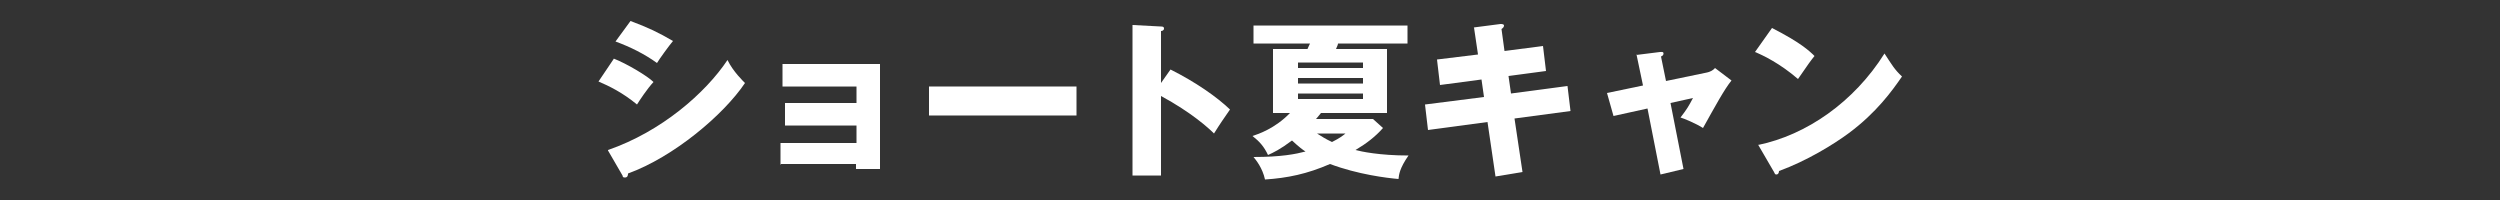
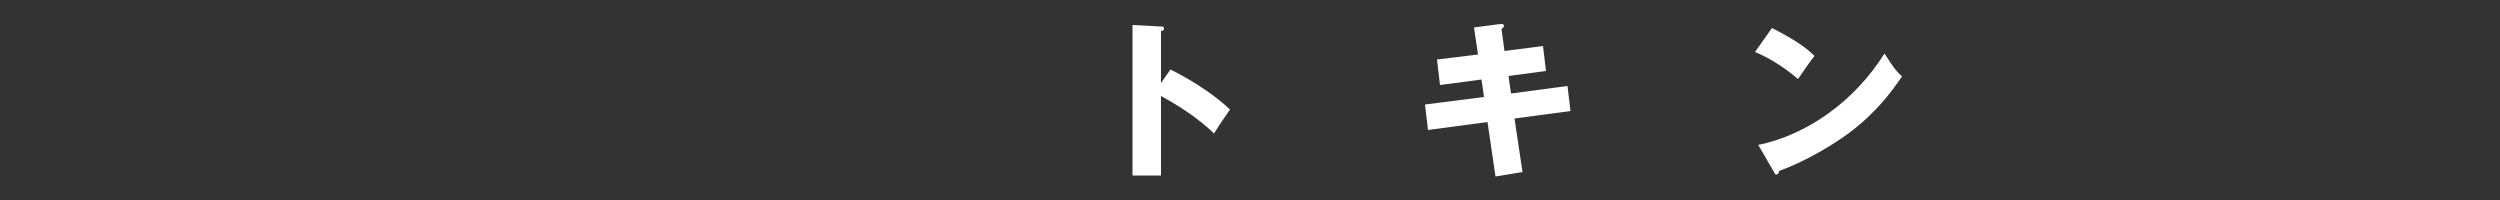
<svg xmlns="http://www.w3.org/2000/svg" id="_レイヤー_1" data-name="レイヤー_1" width="500" height="40" version="1.1" viewBox="0 0 500 40">
  <rect x="0" y="0" width="500" height="40" fill="#333333" stroke="none" />
  <defs>
    <style>
      .st0 {
        fill: #fff;
      }
    </style>
  </defs>
-   <path class="st0" d="M122.7,11.7c2.6,1,6.8,3.5,8,4.7-1.3,1.4-2.8,3.7-3.3,4.5-2.9-2.4-5.6-3.7-7.7-4.6l3.1-4.6ZM121.6,30c10.7-3.7,19.5-11.4,23.9-18,1.1,2.3,3.2,4.3,3.5,4.6-4.3,6.4-14.3,14.8-23.4,18.1,0,.2,0,.8-.6.8s-.4-.3-.5-.4l-2.9-5ZM126.1,4.2c3.5,1.3,5.6,2.3,8.5,4-.7.8-2.8,3.7-3.2,4.4-2.5-1.8-5.3-3.2-8.3-4.3l3-4.1Z" />
-   <path class="st0" d="M156.1,33v-4.4h15.2v-3.5h-14.3v-4.5h14.3v-3.3h-14.8v-4.5h19.5v21h-4.8v-1h-15.2Z" />
-   <path class="st0" d="M215.3,17.3v5.8h-29.5v-5.8h29.5Z" />
  <path class="st0" d="M234.1,13.9c5,2.5,9.3,5.5,11.9,8-1.5,2.2-1.7,2.4-3.2,4.8-1.1-1.1-4.5-4.2-10.6-7.5v15.9h-5.7V5l5.7.3c.2,0,.6,0,.6.4s-.4.5-.6.5v10.4l1.9-2.7Z" />
-   <path class="st0" d="M254.6,22.6v-12.8h6.9c.1-.2.2-.5.5-1.1h-11.3v-3.6h30.8v3.6h-13.9c0,.3-.3.8-.4,1.1h10.2v12.8h-13.2c-.5.6-.8,1-1,1.2h11.4l2,1.8c-1.5,1.7-3.3,3.1-5.5,4.4,1.1.3,4.8,1.1,10.6,1.1-1.8,2.6-1.9,3.8-2,4.7-2.3-.2-8.1-.9-13.7-3-4.6,2-8.5,2.8-13,3.1-.5-2.3-1.8-3.9-2.3-4.5,5.6,0,8.5-.6,10.4-1.1-.5-.3-1.3-.9-2.7-2.2-2.4,1.8-3.7,2.4-4.8,2.9-.8-1.7-1.7-2.7-3.1-3.8,1.2-.4,4.5-1.5,7.5-4.6h-3.4ZM272.6,13.6v-1.1h-13v1.1h13ZM259.6,15.6v1.1h13v-1.1h-13ZM259.6,18.7v1.1h13v-1.1h-13ZM263.4,26.7c.8.5,1.7,1.1,3,1.7,1.6-.8,2.2-1.3,2.7-1.7h-5.7Z" />
  <path class="st0" d="M294.7,5.5l5.4-.7c.2,0,.7,0,.7.3s-.2.5-.5.7l.6,4.4,7.7-1,.6,5-7.5,1,.5,3.5,11.3-1.5.6,5-11.2,1.5,1.6,10.7-5.4.9-1.6-10.9-11.9,1.6-.6-5.1,11.8-1.5-.5-3.5-8.3,1.1-.6-5.1,8.2-1-.8-5.4Z" />
-   <path class="st0" d="M327.2,11l4.8-.6c.3,0,.7-.1.7.3s-.3.5-.5.6l1,4.9,8.2-1.7c.5-.1,1.2-.4,1.6-.9l3.3,2.5c-1.4,1.7-3.3,5.2-5.7,9.5-1.4-.9-3.8-1.9-4.5-2.1,1.3-1.7,1.6-2.2,2.5-3.9l-4.5,1,2.6,13.2-4.6,1.1-2.6-13.2-6.8,1.5-1.3-4.6,7.2-1.5-1.3-6.2Z" />
  <path class="st0" d="M354.4,5.6c5.7,2.9,7.5,4.6,8.5,5.6-.8,1-1.1,1.4-3.3,4.6-3.6-3.1-6.9-4.7-8.6-5.4l3.4-4.8ZM351.6,29c9.7-2,19.2-8.6,25.3-18.3,1.5,2.3,2,3.2,3.5,4.6-2,2.9-5.1,7.2-10.6,11.3-3.1,2.3-8.5,5.6-14,7.6,0,.4-.2.7-.5.7s-.3-.1-.5-.5l-3.2-5.5Z" />
</svg>